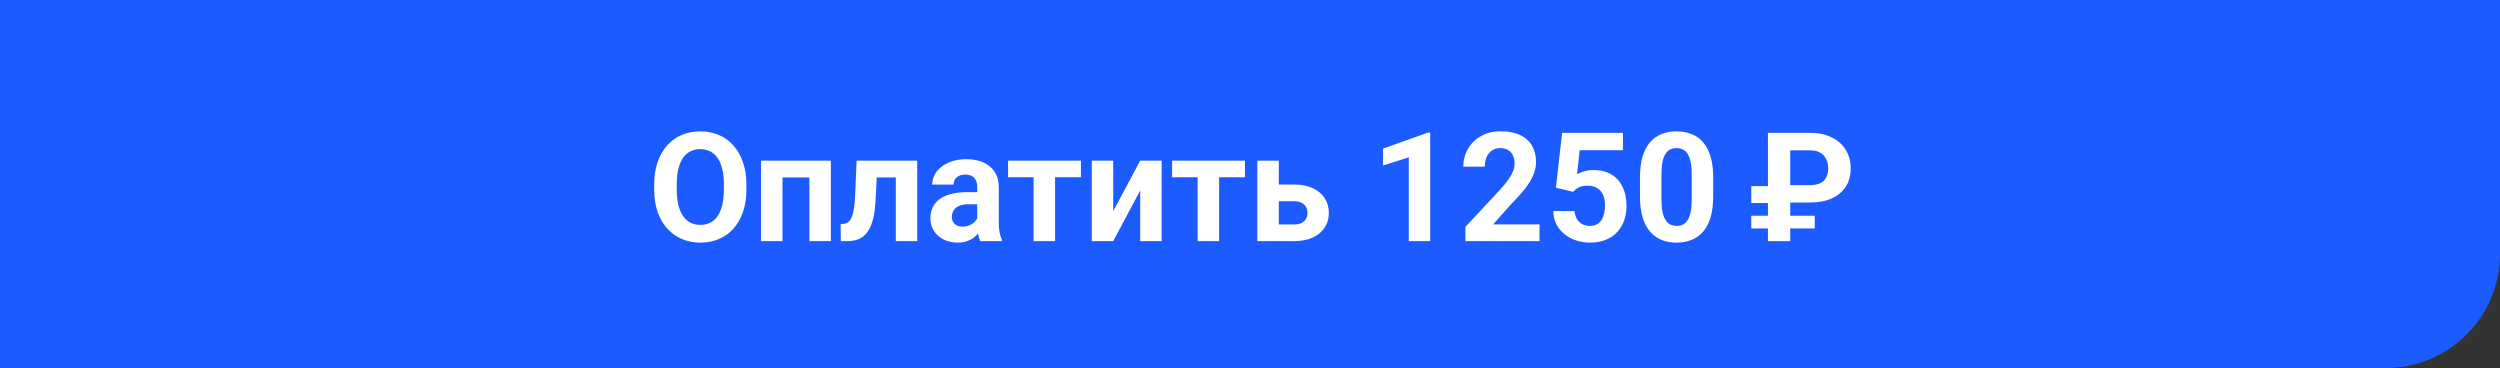
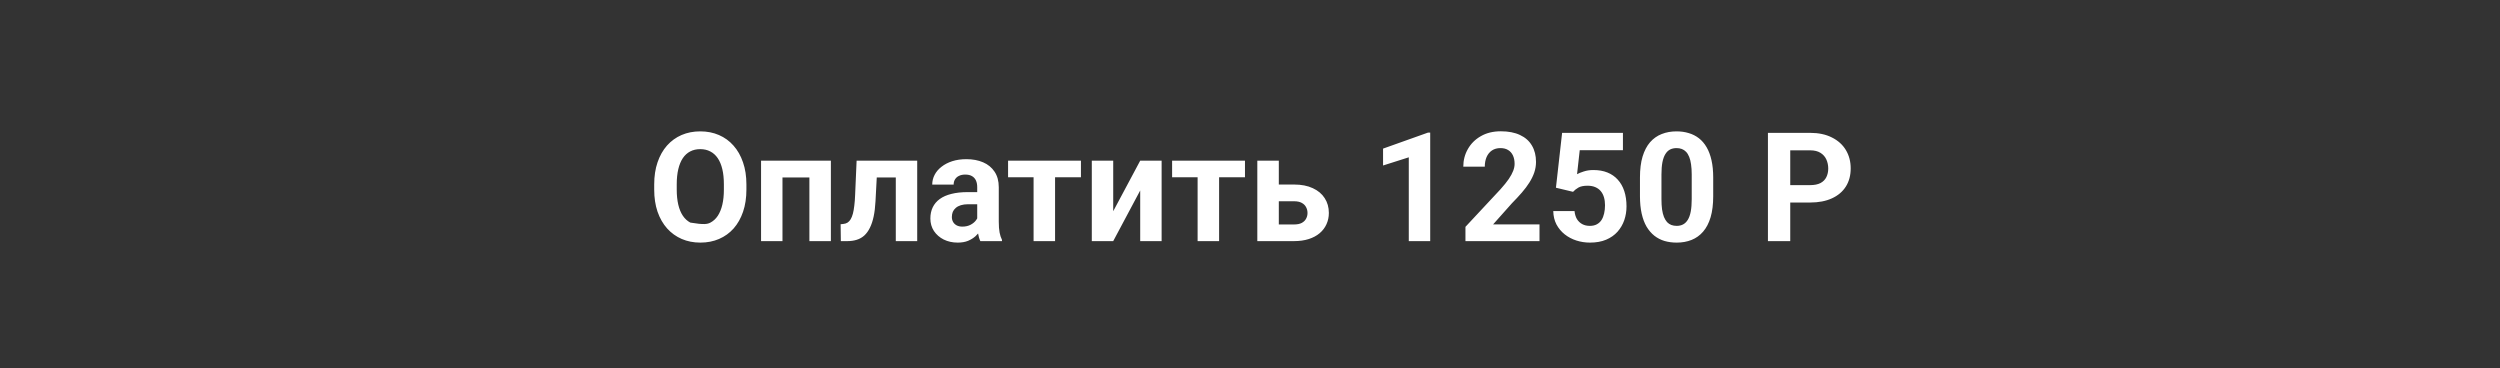
<svg xmlns="http://www.w3.org/2000/svg" width="591" height="87" viewBox="0 0 591 87" fill="none">
  <rect x="0" y="0" width="591" height="87" fill="#333333" stroke="none" />
-   <path d="M0 0H591V60C591 74.912 578.912 87 564 87H0V0Z" fill="#1B5BFF" />
-   <path d="M176.451 43.605V44.818C176.451 46.764 176.188 48.51 175.66 50.057C175.133 51.603 174.389 52.922 173.428 54.012C172.467 55.09 171.318 55.916 169.982 56.49C168.658 57.065 167.188 57.352 165.57 57.352C163.965 57.352 162.494 57.065 161.158 56.49C159.834 55.916 158.686 55.09 157.713 54.012C156.74 52.922 155.984 51.603 155.445 50.057C154.918 48.51 154.654 46.764 154.654 44.818V43.605C154.654 41.648 154.918 39.902 155.445 38.367C155.973 36.82 156.717 35.502 157.678 34.412C158.65 33.322 159.799 32.49 161.123 31.916C162.459 31.342 163.93 31.055 165.535 31.055C167.152 31.055 168.623 31.342 169.947 31.916C171.283 32.49 172.432 33.322 173.393 34.412C174.365 35.502 175.115 36.82 175.643 38.367C176.182 39.902 176.451 41.648 176.451 43.605ZM171.125 44.818V43.57C171.125 42.211 171.002 41.016 170.756 39.984C170.51 38.953 170.146 38.086 169.666 37.383C169.186 36.68 168.6 36.152 167.908 35.801C167.217 35.438 166.426 35.256 165.535 35.256C164.645 35.256 163.854 35.438 163.162 35.801C162.482 36.152 161.902 36.68 161.422 37.383C160.953 38.086 160.596 38.953 160.35 39.984C160.104 41.016 159.98 42.211 159.98 43.57V44.818C159.98 46.166 160.104 47.361 160.35 48.404C160.596 49.435 160.959 50.309 161.439 51.023C161.92 51.727 162.506 52.26 163.197 52.623C163.889 52.986 164.68 53.168 165.57 53.168C166.461 53.168 167.252 52.986 167.943 52.623C168.635 52.26 169.215 51.727 169.684 51.023C170.152 50.309 170.51 49.435 170.756 48.404C171.002 47.361 171.125 46.166 171.125 44.818ZM192.729 37.98V41.953H183.518V37.98H192.729ZM184.977 37.98V57H179.914V37.98H184.977ZM196.42 37.98V57H191.34V37.98H196.42ZM213.119 37.98V41.953H203.768V37.98H213.119ZM216.828 37.98V57H211.766V37.98H216.828ZM202.502 37.98H207.477L206.967 47.578C206.896 48.949 206.75 50.156 206.527 51.199C206.305 52.242 206.006 53.133 205.631 53.871C205.268 54.609 204.828 55.213 204.312 55.682C203.809 56.139 203.217 56.473 202.537 56.684C201.869 56.895 201.131 57 200.322 57H198.775L198.723 53.01L199.373 52.94C199.748 52.904 200.076 52.799 200.357 52.623C200.65 52.435 200.896 52.172 201.096 51.832C201.307 51.48 201.482 51.041 201.623 50.514C201.764 49.975 201.875 49.342 201.957 48.615C202.051 47.889 202.115 47.051 202.15 46.102L202.502 37.98ZM231.014 52.711V44.238C231.014 43.629 230.914 43.107 230.715 42.674C230.516 42.228 230.205 41.883 229.783 41.637C229.373 41.391 228.84 41.268 228.184 41.268C227.621 41.268 227.135 41.367 226.725 41.566C226.314 41.754 225.998 42.029 225.775 42.393C225.553 42.744 225.441 43.16 225.441 43.641H220.379C220.379 42.832 220.566 42.065 220.941 41.338C221.316 40.611 221.861 39.973 222.576 39.422C223.291 38.859 224.141 38.42 225.125 38.103C226.121 37.787 227.234 37.629 228.465 37.629C229.941 37.629 231.254 37.875 232.402 38.367C233.551 38.859 234.453 39.598 235.109 40.582C235.777 41.566 236.111 42.797 236.111 44.273V52.412C236.111 53.455 236.176 54.31 236.305 54.978C236.434 55.635 236.621 56.209 236.867 56.701V57H231.752C231.506 56.484 231.318 55.84 231.189 55.066C231.072 54.281 231.014 53.496 231.014 52.711ZM231.682 45.416L231.717 48.281H228.887C228.219 48.281 227.639 48.357 227.146 48.51C226.654 48.662 226.25 48.879 225.934 49.16C225.617 49.43 225.383 49.746 225.23 50.109C225.09 50.473 225.02 50.871 225.02 51.305C225.02 51.738 225.119 52.131 225.318 52.482C225.518 52.822 225.805 53.092 226.18 53.291C226.555 53.478 226.994 53.572 227.498 53.572C228.26 53.572 228.922 53.42 229.484 53.115C230.047 52.81 230.48 52.435 230.785 51.99C231.102 51.545 231.266 51.123 231.277 50.725L232.613 52.869C232.426 53.35 232.168 53.848 231.84 54.363C231.523 54.879 231.119 55.365 230.627 55.822C230.135 56.268 229.543 56.637 228.852 56.93C228.16 57.211 227.34 57.352 226.391 57.352C225.184 57.352 224.088 57.111 223.104 56.631C222.131 56.139 221.357 55.465 220.783 54.609C220.221 53.742 219.939 52.758 219.939 51.656C219.939 50.66 220.127 49.775 220.502 49.002C220.877 48.228 221.428 47.578 222.154 47.051C222.893 46.512 223.812 46.107 224.914 45.838C226.016 45.557 227.293 45.416 228.746 45.416H231.682ZM249.418 37.98V57H244.338V37.98H249.418ZM255.535 37.98V41.9H238.309V37.98H255.535ZM263.164 49.934L269.545 37.98H274.607V57H269.545V45.029L263.164 57H258.102V37.98H263.164V49.934ZM288.195 37.98V57H283.115V37.98H288.195ZM294.312 37.98V41.9H277.086V37.98H294.312ZM300.395 43.623H305.914C307.648 43.623 309.125 43.91 310.344 44.484C311.574 45.047 312.512 45.832 313.156 46.84C313.812 47.848 314.141 49.014 314.141 50.338C314.141 51.299 313.953 52.19 313.578 53.01C313.215 53.818 312.682 54.522 311.979 55.119C311.275 55.717 310.414 56.18 309.395 56.508C308.375 56.836 307.215 57 305.914 57H297.23V37.98H302.311V53.062H305.914C306.676 53.062 307.285 52.94 307.742 52.693C308.211 52.435 308.551 52.102 308.762 51.691C308.984 51.281 309.096 50.836 309.096 50.355C309.096 49.852 308.984 49.395 308.762 48.984C308.551 48.562 308.211 48.223 307.742 47.965C307.285 47.707 306.676 47.578 305.914 47.578H300.395V43.623ZM338.1 31.354V57H333.037V37.19L326.955 39.123V35.133L337.555 31.354H338.1ZM363.939 53.045V57H346.432V53.625L354.711 44.748C355.543 43.822 356.199 43.008 356.68 42.305C357.16 41.59 357.506 40.951 357.717 40.389C357.939 39.815 358.051 39.27 358.051 38.754C358.051 37.98 357.922 37.318 357.664 36.768C357.406 36.205 357.025 35.772 356.521 35.467C356.029 35.162 355.42 35.01 354.693 35.01C353.92 35.01 353.252 35.197 352.689 35.572C352.139 35.947 351.717 36.469 351.424 37.137C351.143 37.805 351.002 38.56 351.002 39.404H345.922C345.922 37.881 346.285 36.486 347.012 35.221C347.738 33.943 348.764 32.93 350.088 32.18C351.412 31.418 352.982 31.037 354.799 31.037C356.592 31.037 358.104 31.33 359.334 31.916C360.576 32.49 361.514 33.322 362.146 34.412C362.791 35.49 363.113 36.779 363.113 38.279C363.113 39.123 362.979 39.949 362.709 40.758C362.439 41.555 362.053 42.352 361.549 43.148C361.057 43.934 360.459 44.73 359.756 45.539C359.053 46.348 358.273 47.185 357.418 48.053L352.971 53.045H363.939ZM371.867 45.346L367.824 44.379L369.283 31.406H383.662V35.502H373.449L372.816 41.18C373.156 40.98 373.672 40.77 374.363 40.547C375.055 40.312 375.828 40.195 376.684 40.195C377.926 40.195 379.027 40.389 379.988 40.775C380.949 41.162 381.764 41.725 382.432 42.463C383.111 43.201 383.627 44.103 383.979 45.17C384.33 46.236 384.506 47.443 384.506 48.791C384.506 49.928 384.33 51.012 383.979 52.043C383.627 53.062 383.094 53.977 382.379 54.785C381.664 55.582 380.768 56.209 379.689 56.666C378.611 57.123 377.334 57.352 375.857 57.352C374.756 57.352 373.689 57.188 372.658 56.859C371.639 56.531 370.719 56.045 369.898 55.4C369.09 54.756 368.439 53.977 367.947 53.062C367.467 52.137 367.215 51.082 367.191 49.898H372.219C372.289 50.625 372.477 51.252 372.781 51.779C373.098 52.295 373.514 52.693 374.029 52.975C374.545 53.256 375.148 53.397 375.84 53.397C376.484 53.397 377.035 53.273 377.492 53.027C377.949 52.781 378.318 52.441 378.6 52.008C378.881 51.562 379.086 51.047 379.215 50.461C379.355 49.863 379.426 49.219 379.426 48.527C379.426 47.836 379.344 47.209 379.18 46.647C379.016 46.084 378.764 45.598 378.424 45.188C378.084 44.777 377.65 44.461 377.123 44.238C376.607 44.016 376.004 43.904 375.312 43.904C374.375 43.904 373.648 44.051 373.133 44.344C372.629 44.637 372.207 44.971 371.867 45.346ZM405.002 41.953V46.383C405.002 48.305 404.797 49.963 404.387 51.357C403.977 52.74 403.385 53.877 402.611 54.768C401.85 55.647 400.941 56.297 399.887 56.719C398.832 57.141 397.66 57.352 396.371 57.352C395.34 57.352 394.379 57.223 393.488 56.965C392.598 56.695 391.795 56.279 391.08 55.717C390.377 55.154 389.768 54.445 389.252 53.59C388.748 52.723 388.361 51.691 388.092 50.496C387.822 49.301 387.688 47.93 387.688 46.383V41.953C387.688 40.031 387.893 38.385 388.303 37.014C388.725 35.631 389.316 34.5 390.078 33.621C390.852 32.742 391.766 32.098 392.82 31.688C393.875 31.266 395.047 31.055 396.336 31.055C397.367 31.055 398.322 31.189 399.201 31.459C400.092 31.717 400.895 32.121 401.609 32.672C402.324 33.223 402.934 33.932 403.438 34.799C403.941 35.654 404.328 36.68 404.598 37.875C404.867 39.059 405.002 40.418 405.002 41.953ZM399.922 47.051V41.268C399.922 40.342 399.869 39.533 399.764 38.842C399.67 38.15 399.523 37.565 399.324 37.084C399.125 36.592 398.879 36.193 398.586 35.889C398.293 35.584 397.959 35.361 397.584 35.221C397.209 35.08 396.793 35.01 396.336 35.01C395.762 35.01 395.252 35.121 394.807 35.344C394.373 35.566 394.004 35.924 393.699 36.416C393.395 36.897 393.16 37.541 392.996 38.35C392.844 39.147 392.768 40.119 392.768 41.268V47.051C392.768 47.977 392.814 48.791 392.908 49.494C393.014 50.197 393.166 50.801 393.365 51.305C393.576 51.797 393.822 52.201 394.104 52.518C394.396 52.822 394.73 53.045 395.105 53.185C395.492 53.326 395.914 53.397 396.371 53.397C396.934 53.397 397.432 53.285 397.865 53.062C398.311 52.828 398.686 52.465 398.99 51.973C399.307 51.469 399.541 50.812 399.693 50.004C399.846 49.195 399.922 48.211 399.922 47.051ZM427.906 47.877H421.385V43.764H427.906C428.914 43.764 429.734 43.6 430.367 43.272C431 42.932 431.463 42.463 431.756 41.865C432.049 41.268 432.195 40.594 432.195 39.844C432.195 39.082 432.049 38.373 431.756 37.717C431.463 37.06 431 36.533 430.367 36.135C429.734 35.736 428.914 35.537 427.906 35.537H423.213V57H417.939V31.406H427.906C429.91 31.406 431.627 31.77 433.057 32.496C434.498 33.211 435.6 34.201 436.361 35.467C437.123 36.732 437.504 38.18 437.504 39.809C437.504 41.461 437.123 42.891 436.361 44.098C435.6 45.305 434.498 46.236 433.057 46.893C431.627 47.549 429.91 47.877 427.906 47.877Z" fill="white" />
-   <path d="M414 51H429V54H414V51Z" fill="white" />
-   <path d="M414 44H418V48H414V44Z" fill="white" />
+   <path d="M176.451 43.605V44.818C176.451 46.764 176.188 48.51 175.66 50.057C175.133 51.603 174.389 52.922 173.428 54.012C172.467 55.09 171.318 55.916 169.982 56.49C168.658 57.065 167.188 57.352 165.57 57.352C163.965 57.352 162.494 57.065 161.158 56.49C159.834 55.916 158.686 55.09 157.713 54.012C156.74 52.922 155.984 51.603 155.445 50.057C154.918 48.51 154.654 46.764 154.654 44.818V43.605C154.654 41.648 154.918 39.902 155.445 38.367C155.973 36.82 156.717 35.502 157.678 34.412C158.65 33.322 159.799 32.49 161.123 31.916C162.459 31.342 163.93 31.055 165.535 31.055C167.152 31.055 168.623 31.342 169.947 31.916C171.283 32.49 172.432 33.322 173.393 34.412C174.365 35.502 175.115 36.82 175.643 38.367C176.182 39.902 176.451 41.648 176.451 43.605ZM171.125 44.818V43.57C171.125 42.211 171.002 41.016 170.756 39.984C170.51 38.953 170.146 38.086 169.666 37.383C169.186 36.68 168.6 36.152 167.908 35.801C167.217 35.438 166.426 35.256 165.535 35.256C164.645 35.256 163.854 35.438 163.162 35.801C162.482 36.152 161.902 36.68 161.422 37.383C160.953 38.086 160.596 38.953 160.35 39.984C160.104 41.016 159.98 42.211 159.98 43.57V44.818C159.98 46.166 160.104 47.361 160.35 48.404C160.596 49.435 160.959 50.309 161.439 51.023C161.92 51.727 162.506 52.26 163.197 52.623C166.461 53.168 167.252 52.986 167.943 52.623C168.635 52.26 169.215 51.727 169.684 51.023C170.152 50.309 170.51 49.435 170.756 48.404C171.002 47.361 171.125 46.166 171.125 44.818ZM192.729 37.98V41.953H183.518V37.98H192.729ZM184.977 37.98V57H179.914V37.98H184.977ZM196.42 37.98V57H191.34V37.98H196.42ZM213.119 37.98V41.953H203.768V37.98H213.119ZM216.828 37.98V57H211.766V37.98H216.828ZM202.502 37.98H207.477L206.967 47.578C206.896 48.949 206.75 50.156 206.527 51.199C206.305 52.242 206.006 53.133 205.631 53.871C205.268 54.609 204.828 55.213 204.312 55.682C203.809 56.139 203.217 56.473 202.537 56.684C201.869 56.895 201.131 57 200.322 57H198.775L198.723 53.01L199.373 52.94C199.748 52.904 200.076 52.799 200.357 52.623C200.65 52.435 200.896 52.172 201.096 51.832C201.307 51.48 201.482 51.041 201.623 50.514C201.764 49.975 201.875 49.342 201.957 48.615C202.051 47.889 202.115 47.051 202.15 46.102L202.502 37.98ZM231.014 52.711V44.238C231.014 43.629 230.914 43.107 230.715 42.674C230.516 42.228 230.205 41.883 229.783 41.637C229.373 41.391 228.84 41.268 228.184 41.268C227.621 41.268 227.135 41.367 226.725 41.566C226.314 41.754 225.998 42.029 225.775 42.393C225.553 42.744 225.441 43.16 225.441 43.641H220.379C220.379 42.832 220.566 42.065 220.941 41.338C221.316 40.611 221.861 39.973 222.576 39.422C223.291 38.859 224.141 38.42 225.125 38.103C226.121 37.787 227.234 37.629 228.465 37.629C229.941 37.629 231.254 37.875 232.402 38.367C233.551 38.859 234.453 39.598 235.109 40.582C235.777 41.566 236.111 42.797 236.111 44.273V52.412C236.111 53.455 236.176 54.31 236.305 54.978C236.434 55.635 236.621 56.209 236.867 56.701V57H231.752C231.506 56.484 231.318 55.84 231.189 55.066C231.072 54.281 231.014 53.496 231.014 52.711ZM231.682 45.416L231.717 48.281H228.887C228.219 48.281 227.639 48.357 227.146 48.51C226.654 48.662 226.25 48.879 225.934 49.16C225.617 49.43 225.383 49.746 225.23 50.109C225.09 50.473 225.02 50.871 225.02 51.305C225.02 51.738 225.119 52.131 225.318 52.482C225.518 52.822 225.805 53.092 226.18 53.291C226.555 53.478 226.994 53.572 227.498 53.572C228.26 53.572 228.922 53.42 229.484 53.115C230.047 52.81 230.48 52.435 230.785 51.99C231.102 51.545 231.266 51.123 231.277 50.725L232.613 52.869C232.426 53.35 232.168 53.848 231.84 54.363C231.523 54.879 231.119 55.365 230.627 55.822C230.135 56.268 229.543 56.637 228.852 56.93C228.16 57.211 227.34 57.352 226.391 57.352C225.184 57.352 224.088 57.111 223.104 56.631C222.131 56.139 221.357 55.465 220.783 54.609C220.221 53.742 219.939 52.758 219.939 51.656C219.939 50.66 220.127 49.775 220.502 49.002C220.877 48.228 221.428 47.578 222.154 47.051C222.893 46.512 223.812 46.107 224.914 45.838C226.016 45.557 227.293 45.416 228.746 45.416H231.682ZM249.418 37.98V57H244.338V37.98H249.418ZM255.535 37.98V41.9H238.309V37.98H255.535ZM263.164 49.934L269.545 37.98H274.607V57H269.545V45.029L263.164 57H258.102V37.98H263.164V49.934ZM288.195 37.98V57H283.115V37.98H288.195ZM294.312 37.98V41.9H277.086V37.98H294.312ZM300.395 43.623H305.914C307.648 43.623 309.125 43.91 310.344 44.484C311.574 45.047 312.512 45.832 313.156 46.84C313.812 47.848 314.141 49.014 314.141 50.338C314.141 51.299 313.953 52.19 313.578 53.01C313.215 53.818 312.682 54.522 311.979 55.119C311.275 55.717 310.414 56.18 309.395 56.508C308.375 56.836 307.215 57 305.914 57H297.23V37.98H302.311V53.062H305.914C306.676 53.062 307.285 52.94 307.742 52.693C308.211 52.435 308.551 52.102 308.762 51.691C308.984 51.281 309.096 50.836 309.096 50.355C309.096 49.852 308.984 49.395 308.762 48.984C308.551 48.562 308.211 48.223 307.742 47.965C307.285 47.707 306.676 47.578 305.914 47.578H300.395V43.623ZM338.1 31.354V57H333.037V37.19L326.955 39.123V35.133L337.555 31.354H338.1ZM363.939 53.045V57H346.432V53.625L354.711 44.748C355.543 43.822 356.199 43.008 356.68 42.305C357.16 41.59 357.506 40.951 357.717 40.389C357.939 39.815 358.051 39.27 358.051 38.754C358.051 37.98 357.922 37.318 357.664 36.768C357.406 36.205 357.025 35.772 356.521 35.467C356.029 35.162 355.42 35.01 354.693 35.01C353.92 35.01 353.252 35.197 352.689 35.572C352.139 35.947 351.717 36.469 351.424 37.137C351.143 37.805 351.002 38.56 351.002 39.404H345.922C345.922 37.881 346.285 36.486 347.012 35.221C347.738 33.943 348.764 32.93 350.088 32.18C351.412 31.418 352.982 31.037 354.799 31.037C356.592 31.037 358.104 31.33 359.334 31.916C360.576 32.49 361.514 33.322 362.146 34.412C362.791 35.49 363.113 36.779 363.113 38.279C363.113 39.123 362.979 39.949 362.709 40.758C362.439 41.555 362.053 42.352 361.549 43.148C361.057 43.934 360.459 44.73 359.756 45.539C359.053 46.348 358.273 47.185 357.418 48.053L352.971 53.045H363.939ZM371.867 45.346L367.824 44.379L369.283 31.406H383.662V35.502H373.449L372.816 41.18C373.156 40.98 373.672 40.77 374.363 40.547C375.055 40.312 375.828 40.195 376.684 40.195C377.926 40.195 379.027 40.389 379.988 40.775C380.949 41.162 381.764 41.725 382.432 42.463C383.111 43.201 383.627 44.103 383.979 45.17C384.33 46.236 384.506 47.443 384.506 48.791C384.506 49.928 384.33 51.012 383.979 52.043C383.627 53.062 383.094 53.977 382.379 54.785C381.664 55.582 380.768 56.209 379.689 56.666C378.611 57.123 377.334 57.352 375.857 57.352C374.756 57.352 373.689 57.188 372.658 56.859C371.639 56.531 370.719 56.045 369.898 55.4C369.09 54.756 368.439 53.977 367.947 53.062C367.467 52.137 367.215 51.082 367.191 49.898H372.219C372.289 50.625 372.477 51.252 372.781 51.779C373.098 52.295 373.514 52.693 374.029 52.975C374.545 53.256 375.148 53.397 375.84 53.397C376.484 53.397 377.035 53.273 377.492 53.027C377.949 52.781 378.318 52.441 378.6 52.008C378.881 51.562 379.086 51.047 379.215 50.461C379.355 49.863 379.426 49.219 379.426 48.527C379.426 47.836 379.344 47.209 379.18 46.647C379.016 46.084 378.764 45.598 378.424 45.188C378.084 44.777 377.65 44.461 377.123 44.238C376.607 44.016 376.004 43.904 375.312 43.904C374.375 43.904 373.648 44.051 373.133 44.344C372.629 44.637 372.207 44.971 371.867 45.346ZM405.002 41.953V46.383C405.002 48.305 404.797 49.963 404.387 51.357C403.977 52.74 403.385 53.877 402.611 54.768C401.85 55.647 400.941 56.297 399.887 56.719C398.832 57.141 397.66 57.352 396.371 57.352C395.34 57.352 394.379 57.223 393.488 56.965C392.598 56.695 391.795 56.279 391.08 55.717C390.377 55.154 389.768 54.445 389.252 53.59C388.748 52.723 388.361 51.691 388.092 50.496C387.822 49.301 387.688 47.93 387.688 46.383V41.953C387.688 40.031 387.893 38.385 388.303 37.014C388.725 35.631 389.316 34.5 390.078 33.621C390.852 32.742 391.766 32.098 392.82 31.688C393.875 31.266 395.047 31.055 396.336 31.055C397.367 31.055 398.322 31.189 399.201 31.459C400.092 31.717 400.895 32.121 401.609 32.672C402.324 33.223 402.934 33.932 403.438 34.799C403.941 35.654 404.328 36.68 404.598 37.875C404.867 39.059 405.002 40.418 405.002 41.953ZM399.922 47.051V41.268C399.922 40.342 399.869 39.533 399.764 38.842C399.67 38.15 399.523 37.565 399.324 37.084C399.125 36.592 398.879 36.193 398.586 35.889C398.293 35.584 397.959 35.361 397.584 35.221C397.209 35.08 396.793 35.01 396.336 35.01C395.762 35.01 395.252 35.121 394.807 35.344C394.373 35.566 394.004 35.924 393.699 36.416C393.395 36.897 393.16 37.541 392.996 38.35C392.844 39.147 392.768 40.119 392.768 41.268V47.051C392.768 47.977 392.814 48.791 392.908 49.494C393.014 50.197 393.166 50.801 393.365 51.305C393.576 51.797 393.822 52.201 394.104 52.518C394.396 52.822 394.73 53.045 395.105 53.185C395.492 53.326 395.914 53.397 396.371 53.397C396.934 53.397 397.432 53.285 397.865 53.062C398.311 52.828 398.686 52.465 398.99 51.973C399.307 51.469 399.541 50.812 399.693 50.004C399.846 49.195 399.922 48.211 399.922 47.051ZM427.906 47.877H421.385V43.764H427.906C428.914 43.764 429.734 43.6 430.367 43.272C431 42.932 431.463 42.463 431.756 41.865C432.049 41.268 432.195 40.594 432.195 39.844C432.195 39.082 432.049 38.373 431.756 37.717C431.463 37.06 431 36.533 430.367 36.135C429.734 35.736 428.914 35.537 427.906 35.537H423.213V57H417.939V31.406H427.906C429.91 31.406 431.627 31.77 433.057 32.496C434.498 33.211 435.6 34.201 436.361 35.467C437.123 36.732 437.504 38.18 437.504 39.809C437.504 41.461 437.123 42.891 436.361 44.098C435.6 45.305 434.498 46.236 433.057 46.893C431.627 47.549 429.91 47.877 427.906 47.877Z" fill="white" />
</svg>